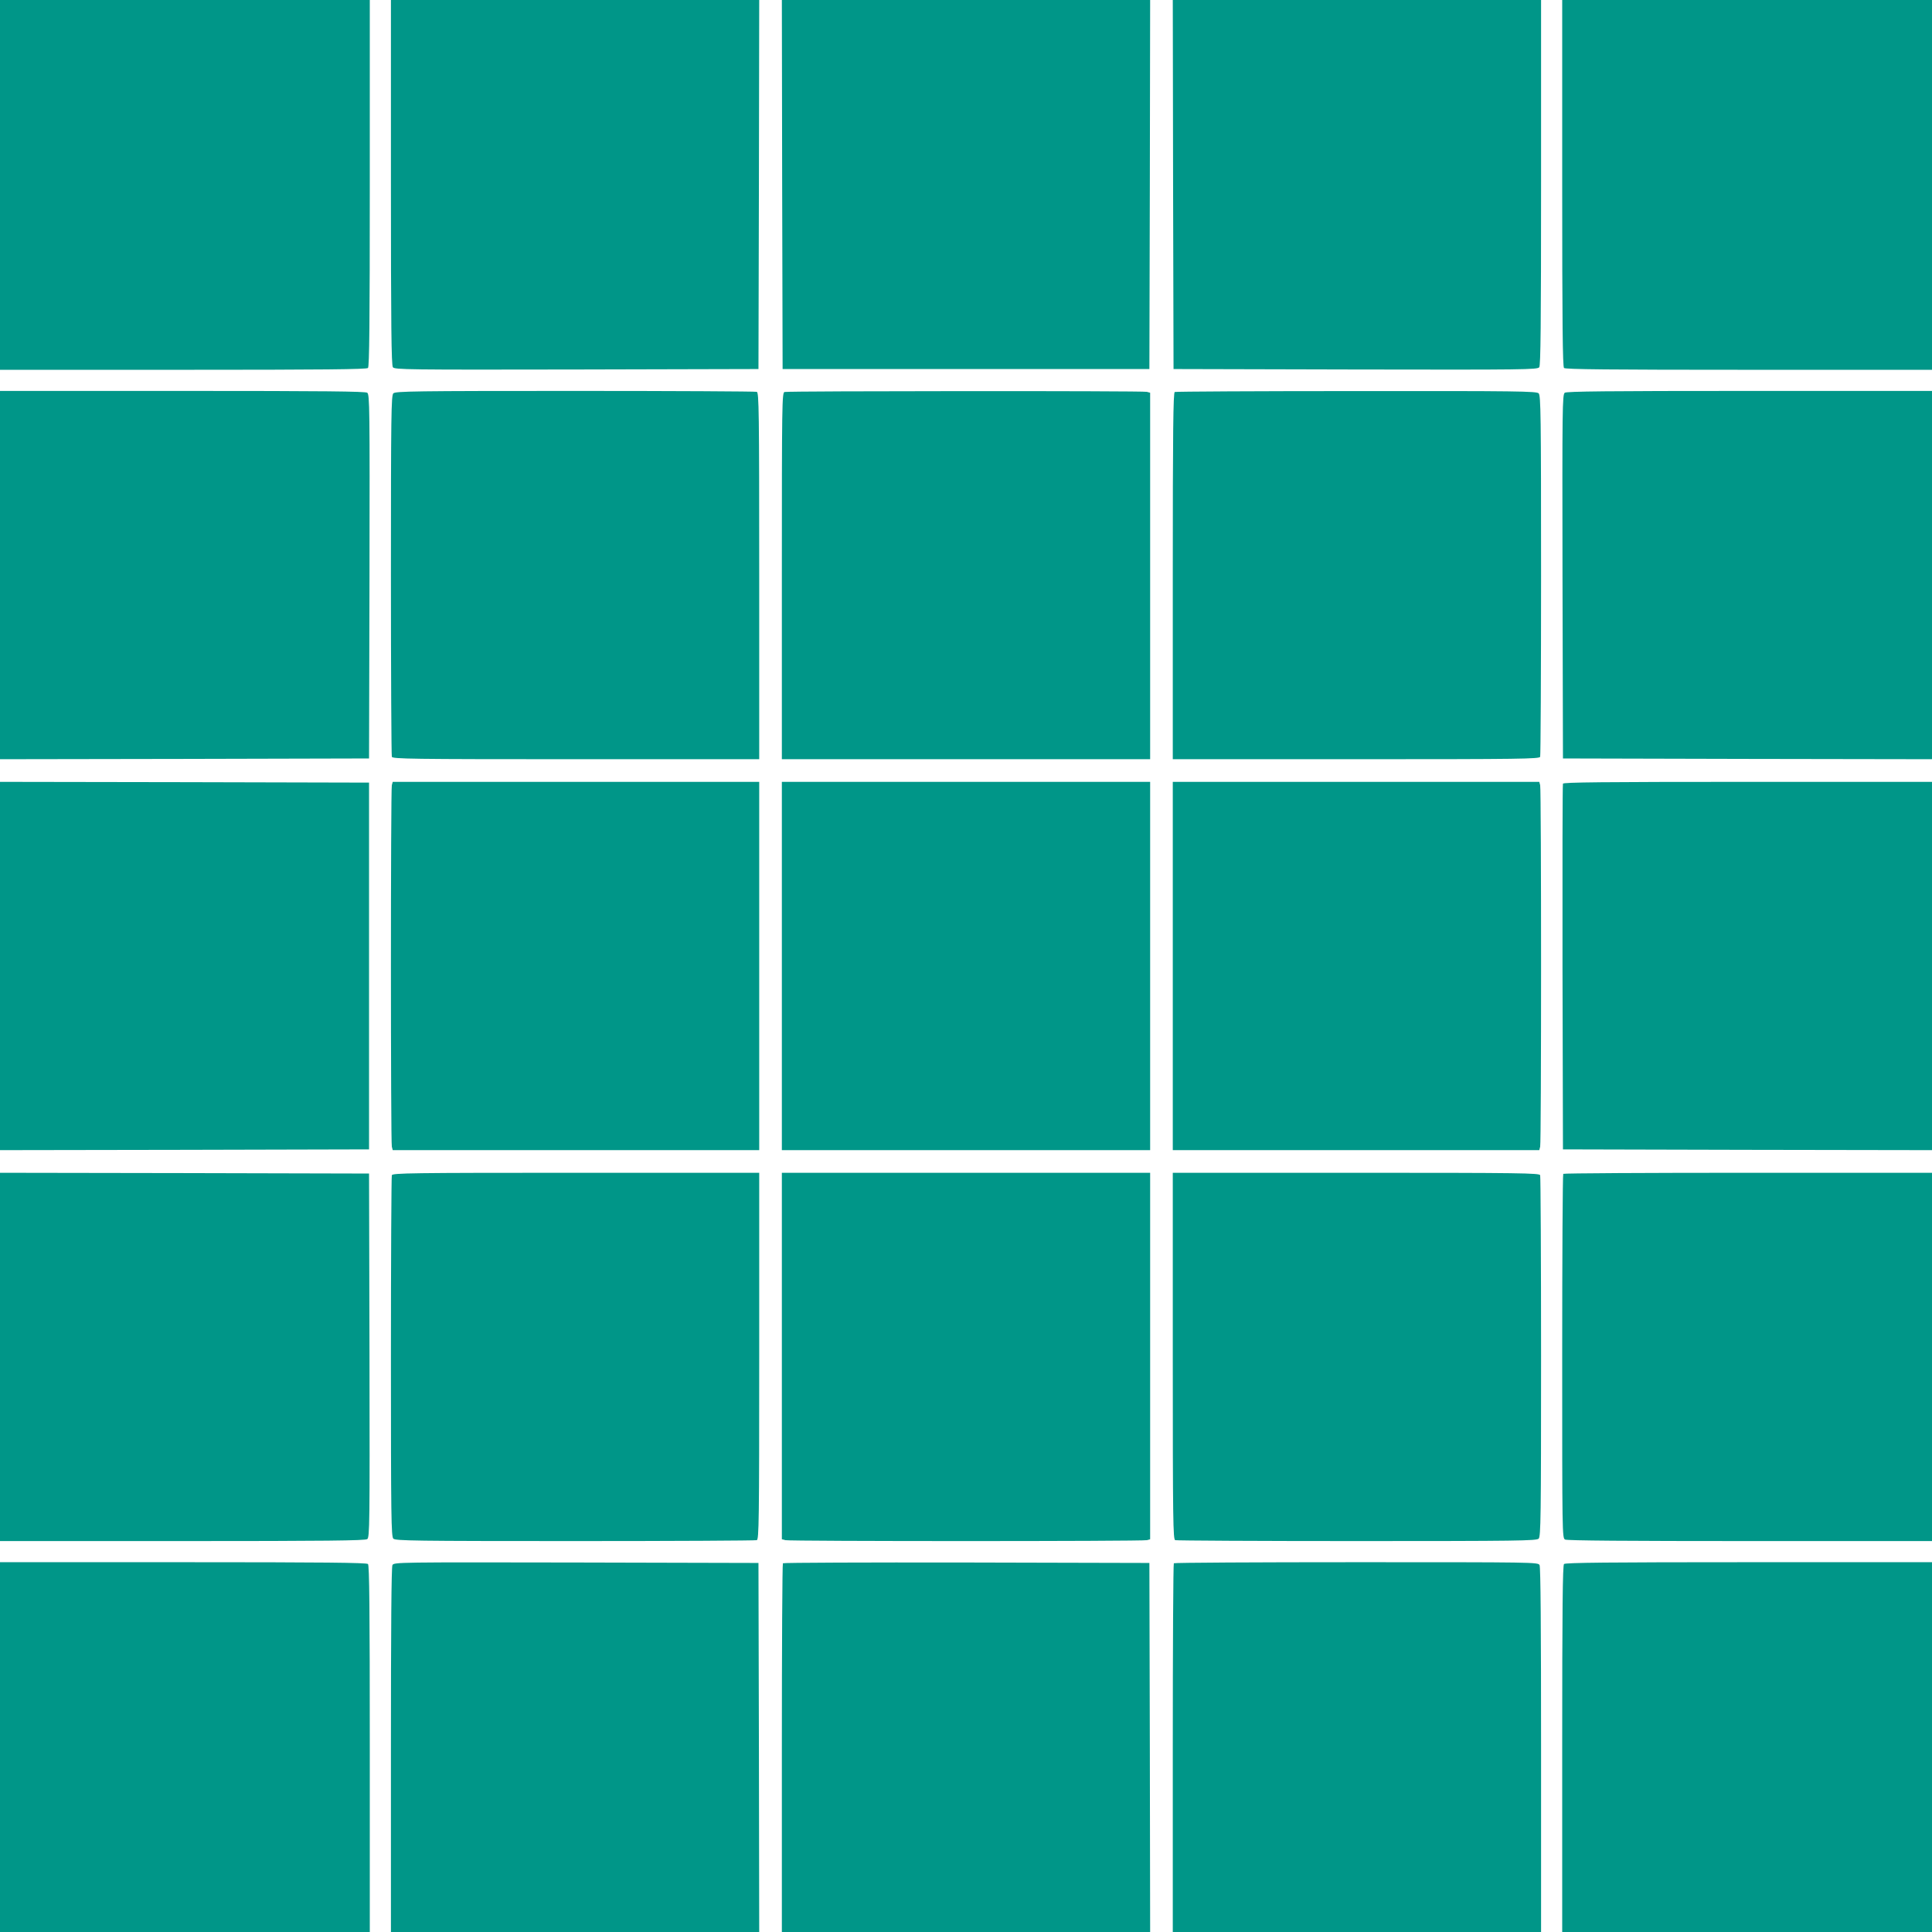
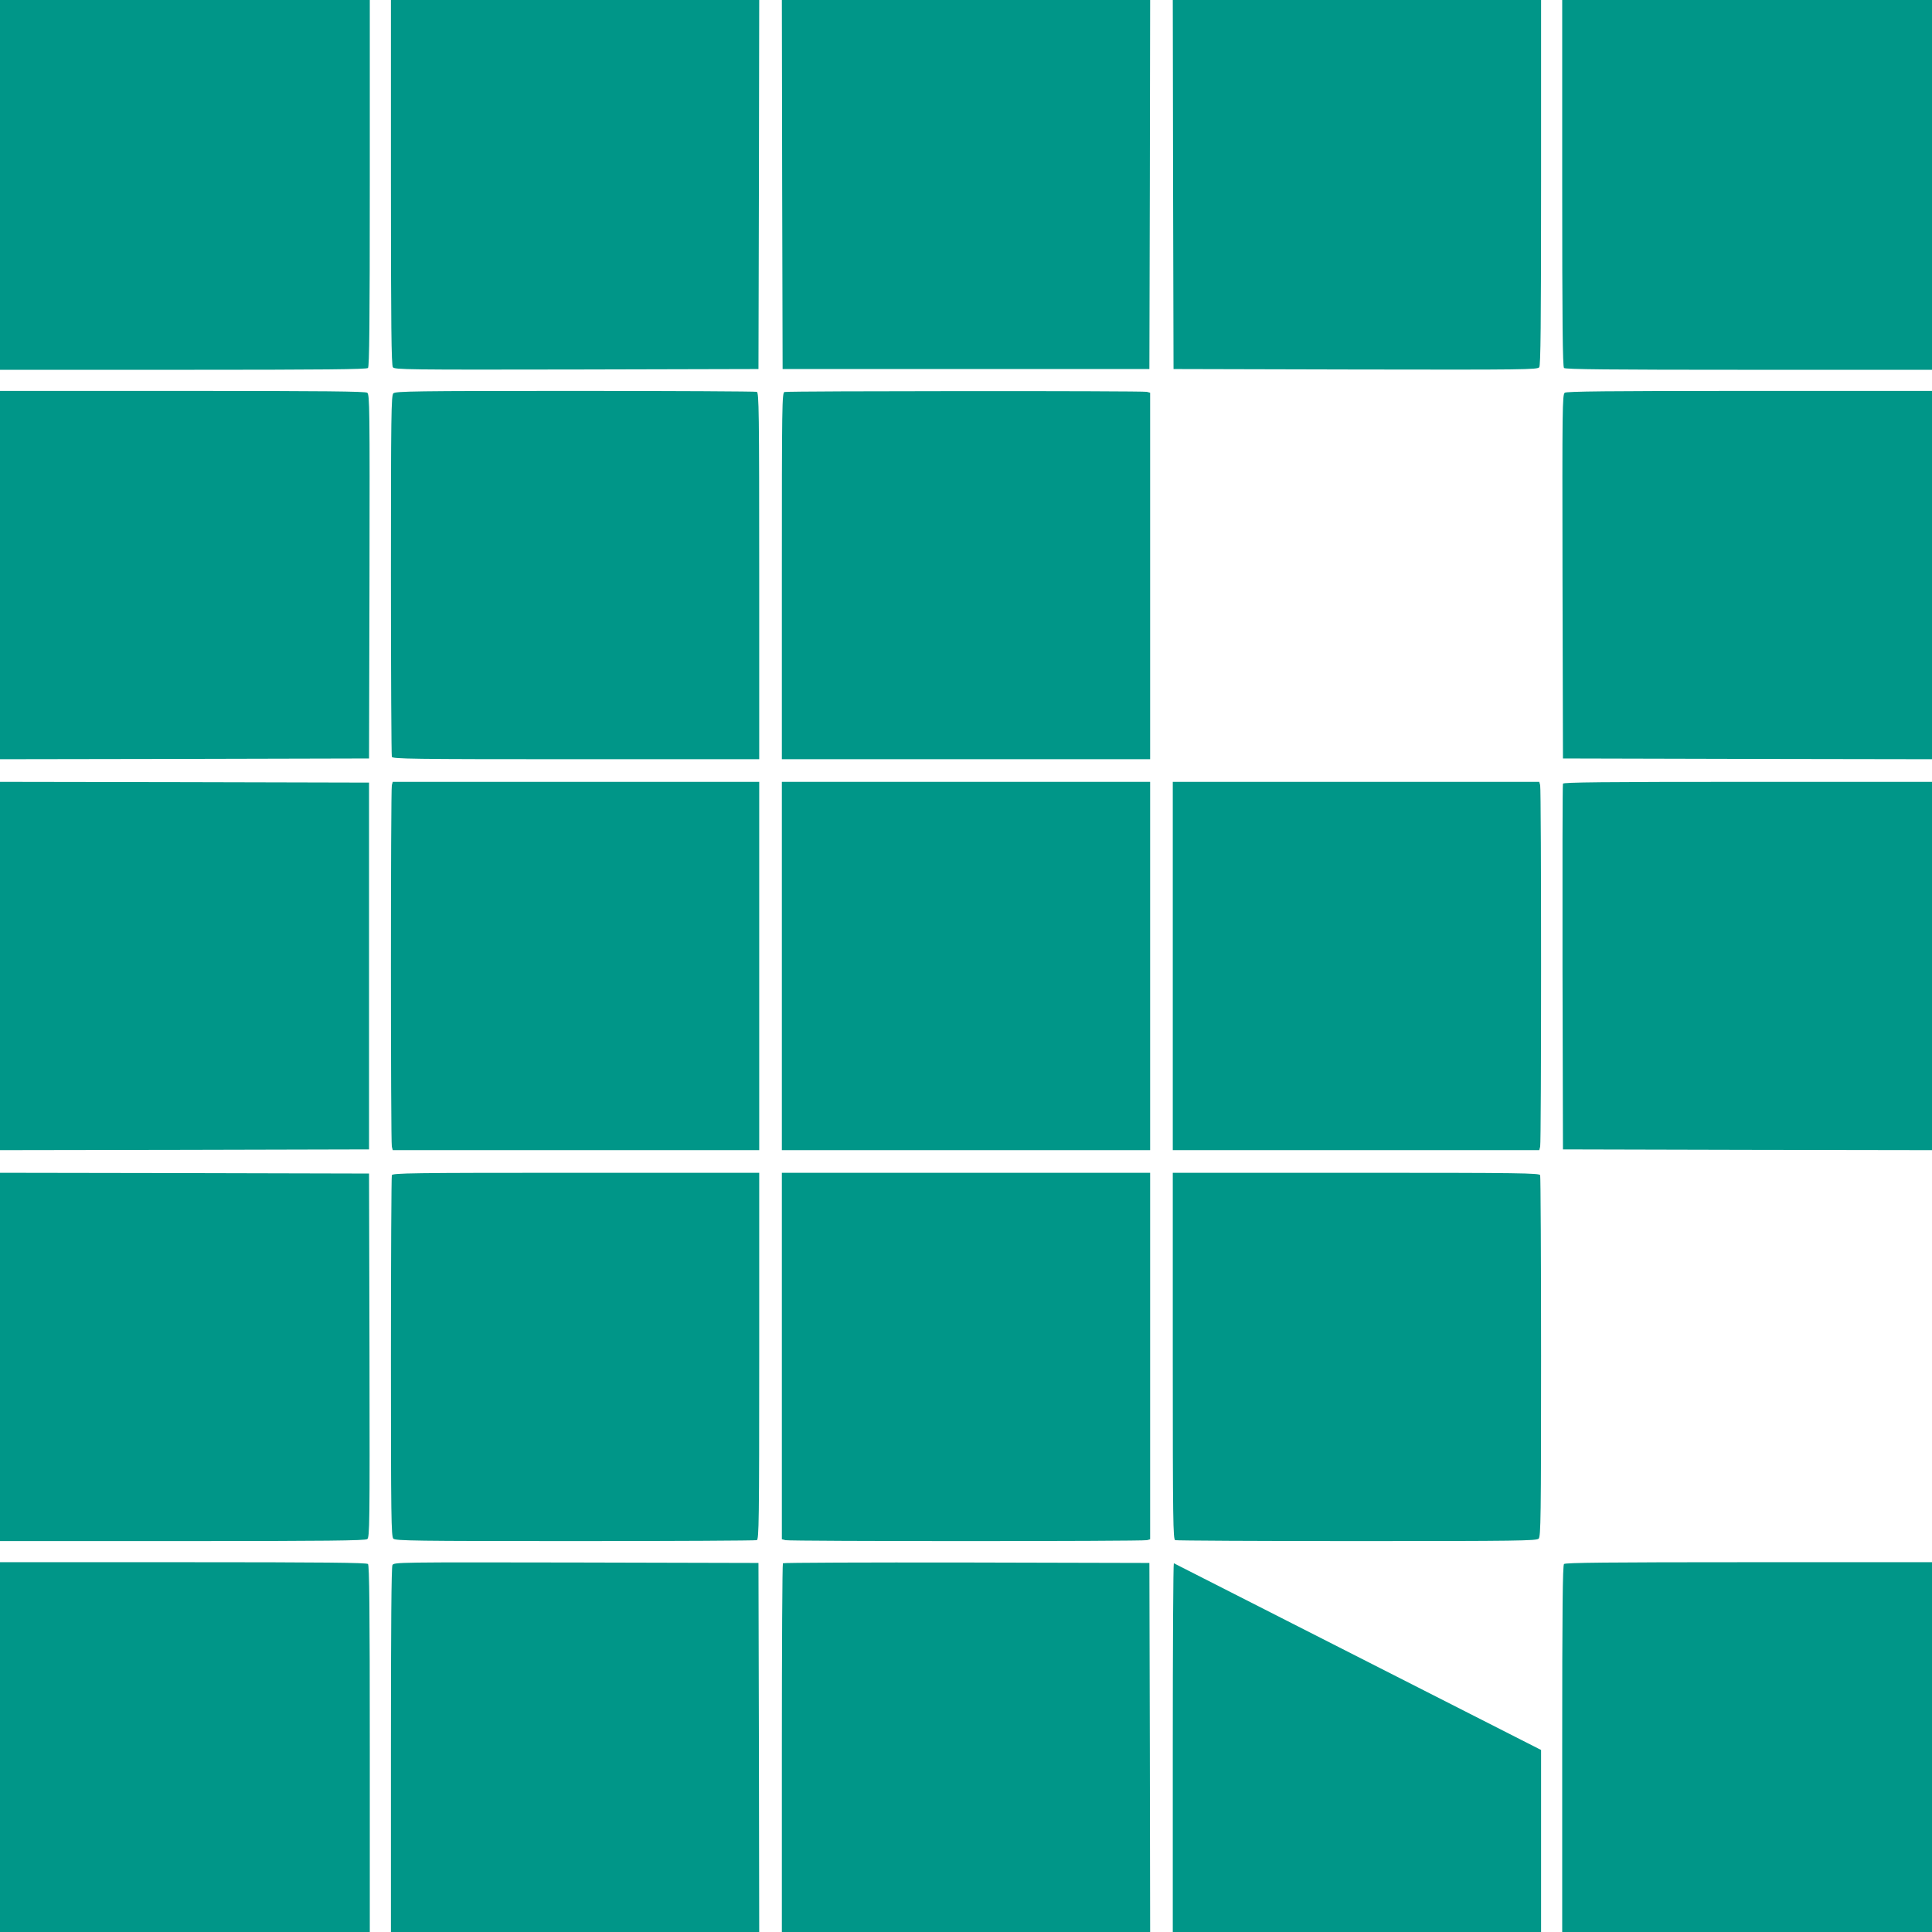
<svg xmlns="http://www.w3.org/2000/svg" version="1.0" width="1280pt" height="1280pt" viewBox="0 0 1280 1280" preserveAspectRatio="xMidYMid meet">
  <g transform="translate(0,1280) scale(0.1,-0.1)" fill="#009688" stroke="none">
    <path d="M0 11575 l0 -1225 1213 0 c930 0 1216 3 1225 12 9 9 12 295 12 1225 l0 1213 -1225 0 -1225 0 0 -1225z" />
    <path d="M2590 11592 c0 -951 3 -1212 13 -1225 11 -16 93 -17 1217 -15 l1205 3 3 1223 2 1222 -1220 0 -1220 0 0 -1208z" />
    <path d="M5182 11578 l3 -1223 1215 0 1215 0 3 1223 2 1222 -1220 0 -1220 0 2 -1222z" />
    <path d="M7772 11578 l3 -1223 1205 -3 c1124 -2 1206 -1 1218 15 9 13 12 274 12 1225 l0 1208 -1220 0 -1220 0 2 -1222z" />
    <path d="M10350 11587 c0 -930 3 -1216 12 -1225 9 -9 295 -12 1225 -12 l1213 0 0 1225 0 1225 -1225 0 -1225 0 0 -1213z" />
    <path d="M0 8990 l0 -1220 1223 2 1222 3 3 1205 c2 1124 1 1206 -15 1218 -13 9 -274 12 -1225 12 l-1208 0 0 -1220z" />
    <path d="M2606 10194 c-14 -14 -16 -137 -16 -1204 0 -654 3 -1195 6 -1204 6 -14 122 -16 1220 -16 l1214 0 0 1214 c0 1098 -2 1214 -16 1220 -9 3 -550 6 -1204 6 -1067 0 -1190 -2 -1204 -16z" />
    <path d="M5198 10203 c-17 -4 -18 -71 -18 -1219 l0 -1214 1220 0 1220 0 0 1214 0 1214 -22 6 c-26 7 -2374 6 -2400 -1z" />
-     <path d="M7783 10203 c-10 -4 -13 -257 -13 -1219 l0 -1214 1214 0 c1098 0 1214 2 1220 16 3 9 6 550 6 1204 0 1067 -2 1190 -16 1204 -14 14 -136 16 -1207 15 -656 0 -1198 -3 -1204 -6z" />
    <path d="M10367 10198 c-16 -12 -17 -94 -15 -1218 l3 -1205 1223 -3 1222 -2 0 1220 0 1220 -1208 0 c-951 0 -1212 -3 -1225 -12z" />
    <path d="M0 6400 l0 -1220 1223 2 1222 3 0 1215 0 1215 -1222 3 -1223 2 0 -1220z" />
    <path d="M2596 7598 c-8 -30 -8 -2366 0 -2395 l6 -23 1214 0 1214 0 0 1220 0 1220 -1214 0 -1214 0 -6 -22z" />
    <path d="M5180 6400 l0 -1220 1220 0 1220 0 0 1220 0 1220 -1220 0 -1220 0 0 -1220z" />
    <path d="M7770 6400 l0 -1220 1214 0 1214 0 6 23 c8 29 8 2365 0 2395 l-6 22 -1214 0 -1214 0 0 -1220z" />
    <path d="M10355 7608 c-3 -7 -4 -555 -3 -1218 l3 -1205 1223 -3 1222 -2 0 1220 0 1220 -1220 0 c-967 0 -1222 -3 -1225 -12z" />
    <path d="M0 3810 l0 -1220 1208 0 c951 0 1212 3 1225 13 16 11 17 93 15 1217 l-3 1205 -1222 3 -1223 2 0 -1220z" />
    <path d="M2596 5014 c-3 -9 -6 -550 -6 -1204 0 -1067 2 -1190 16 -1204 14 -14 137 -16 1204 -16 654 0 1195 3 1204 6 14 6 16 122 16 1220 l0 1214 -1214 0 c-1098 0 -1214 -2 -1220 -16z" />
    <path d="M5180 3816 l0 -1214 23 -6 c29 -8 2365 -8 2395 0 l22 6 0 1214 0 1214 -1220 0 -1220 0 0 -1214z" />
    <path d="M7770 3816 c0 -1098 2 -1214 16 -1220 9 -3 550 -6 1204 -6 1067 0 1190 2 1204 16 14 14 16 137 16 1204 0 654 -3 1195 -6 1204 -6 14 -122 16 -1220 16 l-1214 0 0 -1214z" />
-     <path d="M10357 5023 c-4 -3 -7 -548 -7 -1209 0 -1179 0 -1204 19 -1214 13 -7 413 -10 1225 -10 l1206 0 0 1220 0 1220 -1218 0 c-670 0 -1222 -3 -1225 -7z" />
    <path d="M0 1225 l0 -1225 1225 0 1225 0 0 1213 c0 930 -3 1216 -12 1225 -9 9 -295 12 -1225 12 l-1213 0 0 -1225z" />
    <path d="M2600 2431 c-7 -13 -10 -412 -10 -1225 l0 -1206 1220 0 1220 0 -2 1223 -3 1222 -1207 3 c-1186 2 -1207 2 -1218 -17z" />
    <path d="M5187 2443 c-4 -3 -7 -555 -7 -1225 l0 -1218 1220 0 1220 0 -2 1223 -3 1222 -1211 3 c-666 1 -1214 -1 -1217 -5z" />
-     <path d="M7777 2443 c-4 -3 -7 -555 -7 -1225 l0 -1218 1220 0 1220 0 0 1206 c0 812 -3 1212 -10 1225 -10 19 -35 19 -1214 19 -661 0 -1206 -3 -1209 -7z" />
+     <path d="M7777 2443 c-4 -3 -7 -555 -7 -1225 l0 -1218 1220 0 1220 0 0 1206 z" />
    <path d="M10362 2438 c-9 -9 -12 -295 -12 -1225 l0 -1213 1225 0 1225 0 0 1225 0 1225 -1213 0 c-930 0 -1216 -3 -1225 -12z" />
  </g>
</svg>